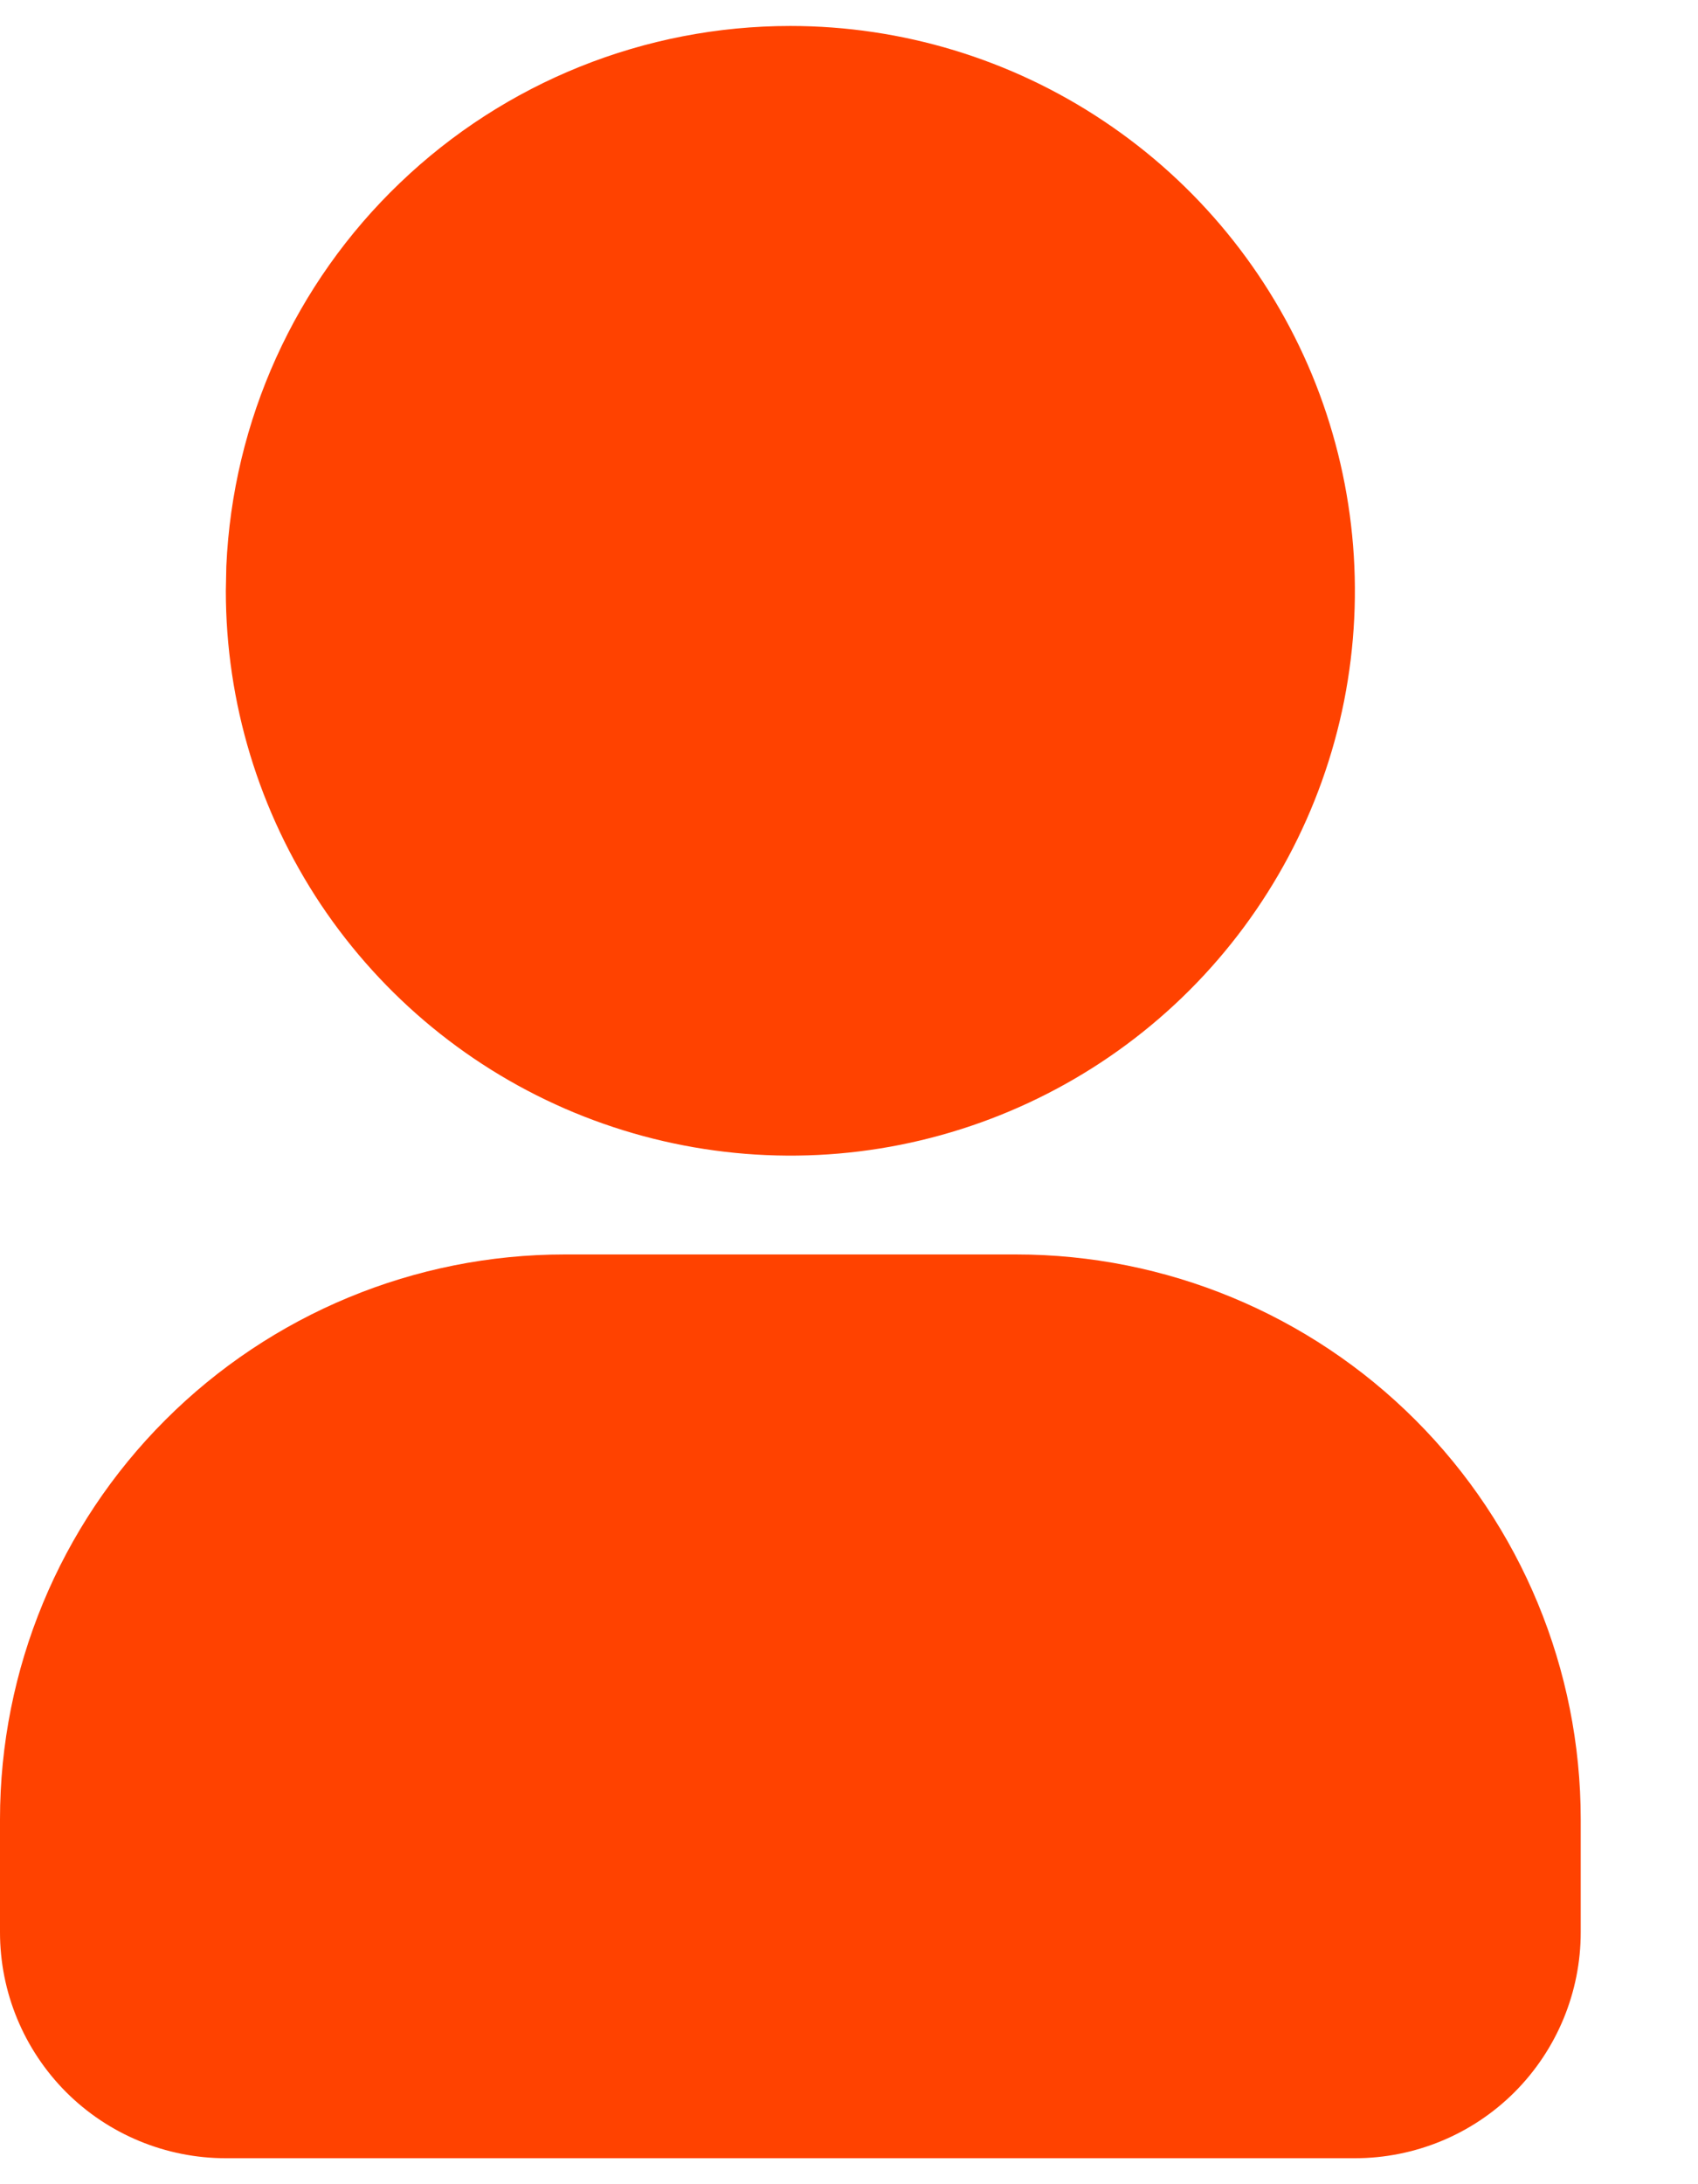
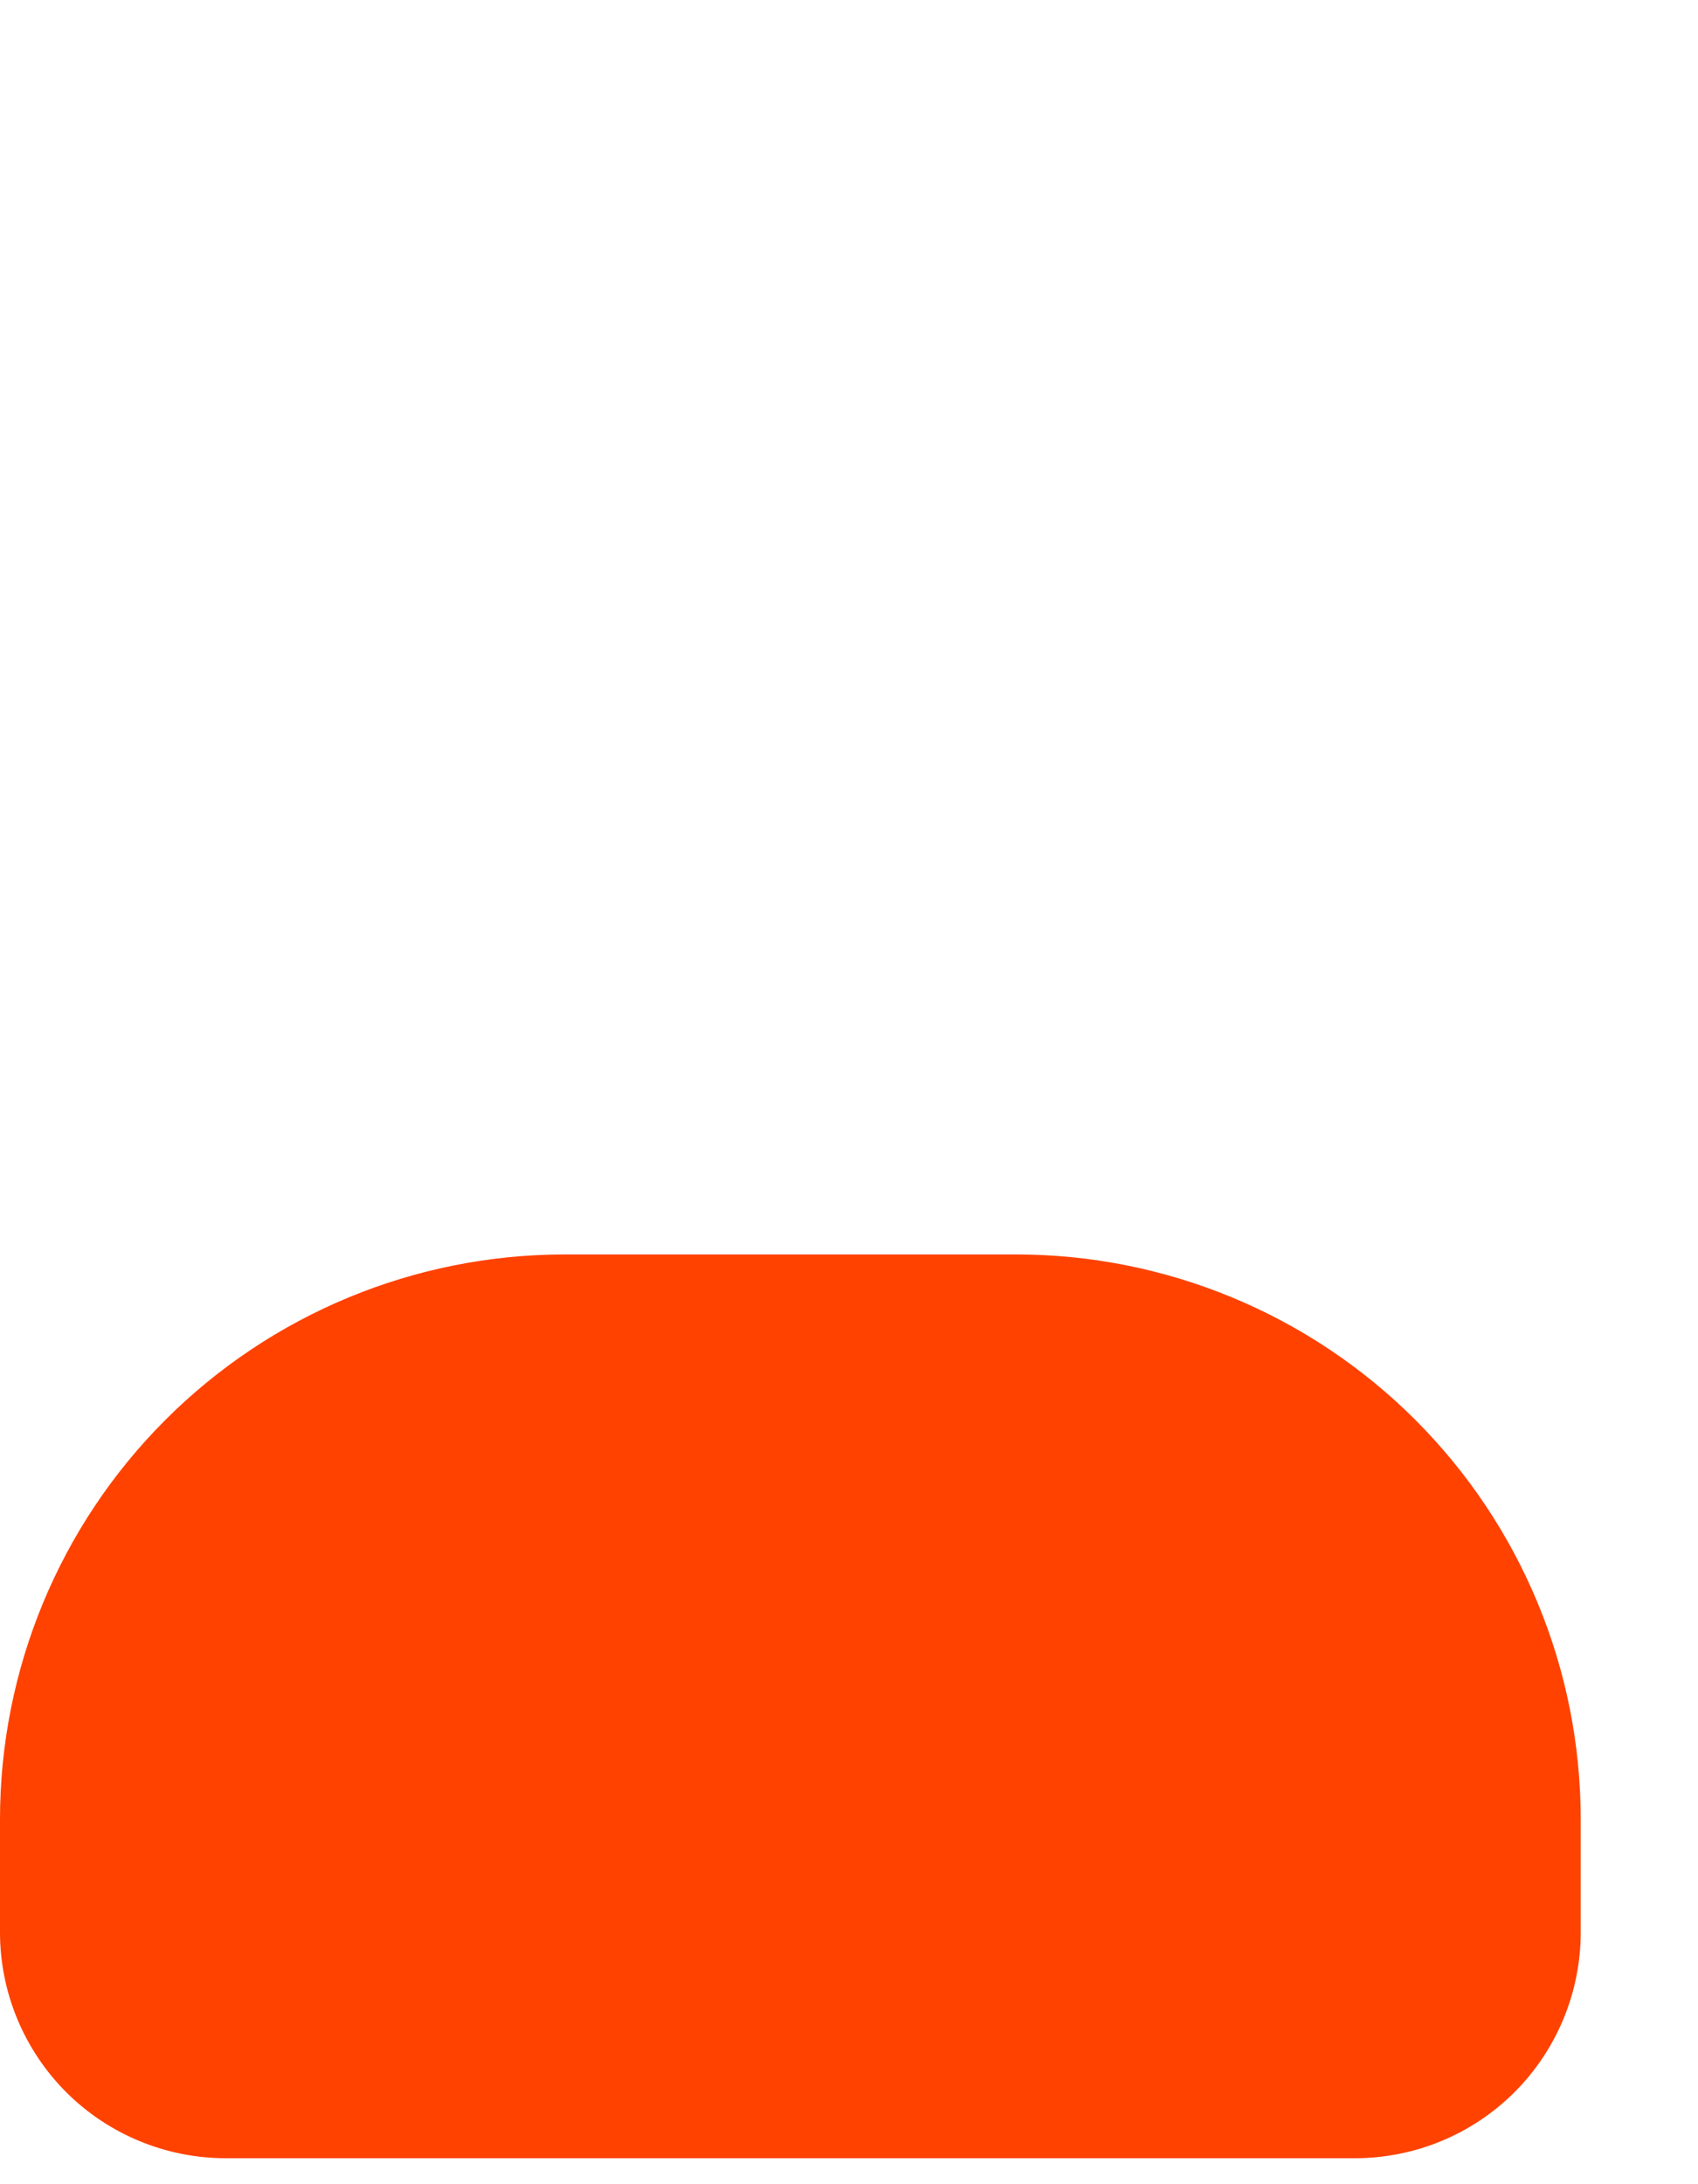
<svg xmlns="http://www.w3.org/2000/svg" width="14" height="18" viewBox="0 0 14 18" fill="none">
-   <path d="M6.516 0.214C7.437 0.214 8.337 0.487 9.102 0.999C9.868 1.51 10.464 2.237 10.817 3.087C11.169 3.938 11.261 4.874 11.082 5.777C10.902 6.68 10.459 7.509 9.808 8.16C9.157 8.811 8.327 9.254 7.425 9.434C6.522 9.614 5.586 9.521 4.735 9.169C3.885 8.817 3.158 8.22 2.646 7.455C2.135 6.689 1.862 5.789 1.862 4.869L1.866 4.667C1.919 3.468 2.431 2.336 3.298 1.507C4.164 0.677 5.317 0.214 6.516 0.214Z" fill="#FF4200" />
  <path d="M8.378 10.338C9.613 10.338 10.797 10.829 11.67 11.702C12.543 12.575 13.033 13.758 13.033 14.993V15.924C13.033 16.418 12.837 16.891 12.488 17.241C12.139 17.59 11.665 17.786 11.171 17.786H1.862C1.368 17.786 0.894 17.59 0.545 17.241C0.196 16.891 0 16.418 0 15.924V14.993C0 13.758 0.49 12.575 1.363 11.702C2.236 10.829 3.42 10.338 4.655 10.338H8.378Z" fill="#FF4200" />
</svg>